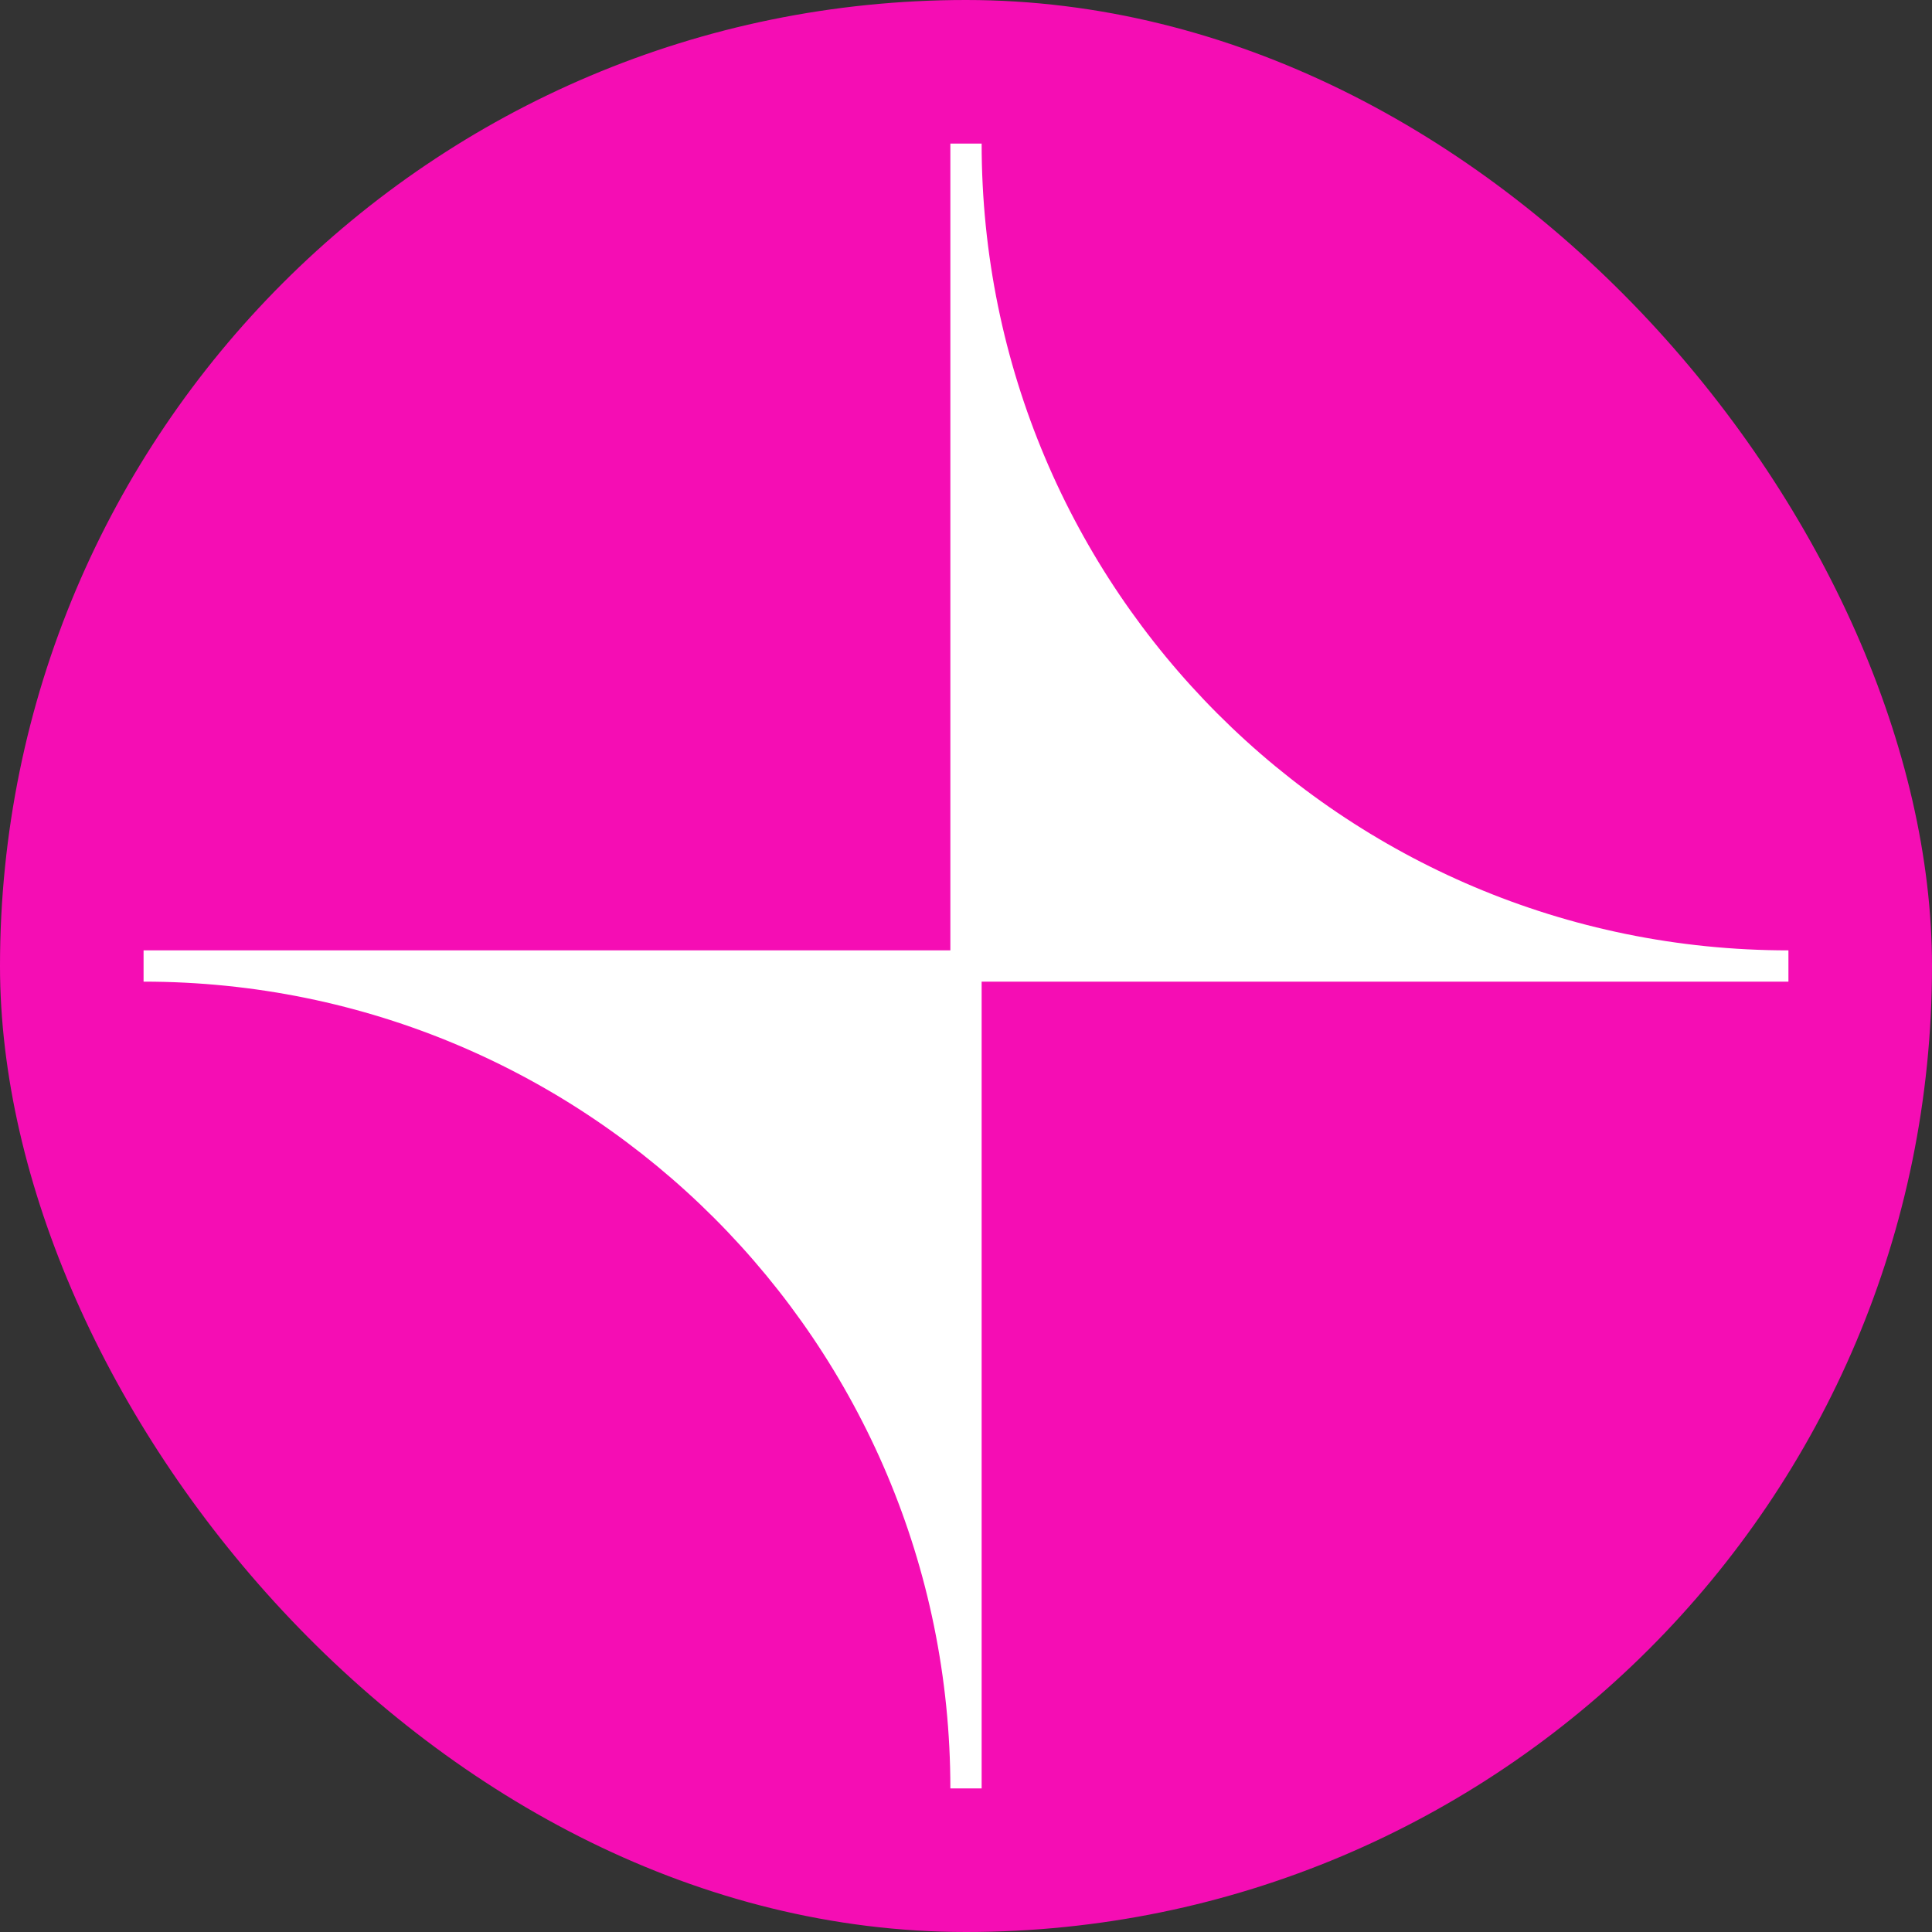
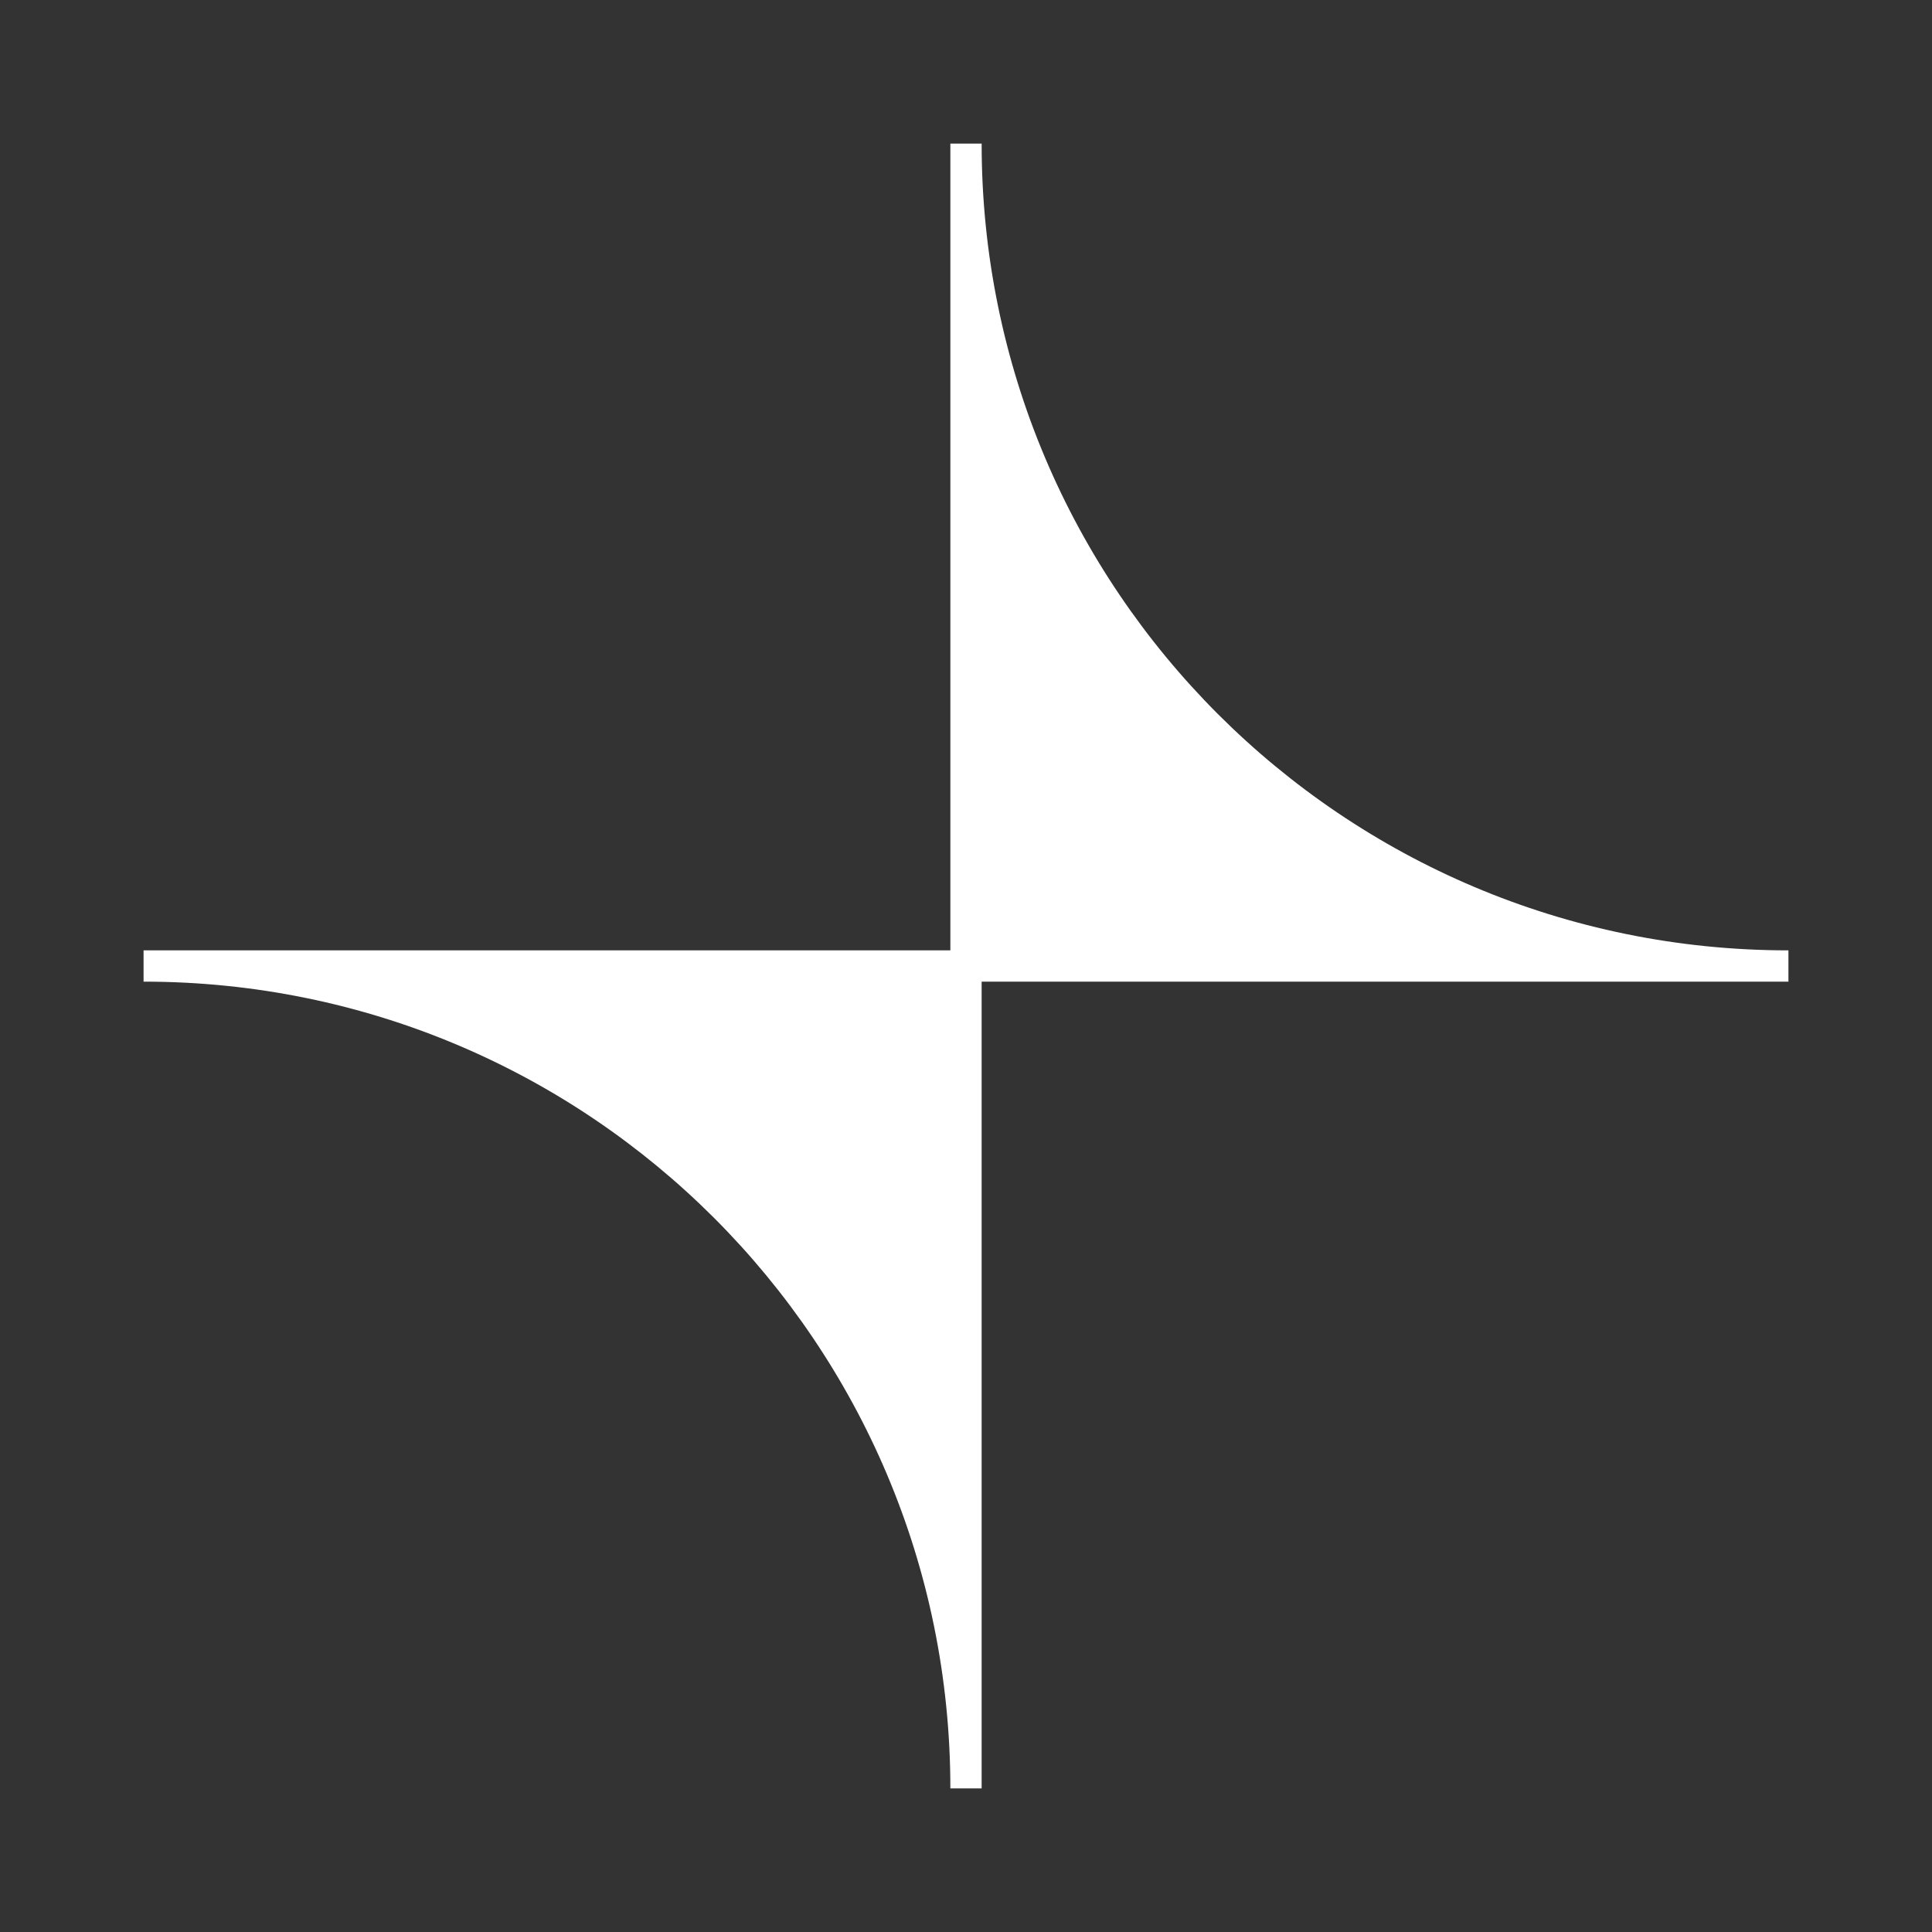
<svg xmlns="http://www.w3.org/2000/svg" width="32" height="32" viewBox="0 0 32 32" fill="none">
  <rect x="0" y="0" width="32" height="32" fill="#333333" stroke="none" />
-   <rect width="32" height="32" rx="16" fill="#F50DB4" />
-   <path d="M29.622 15.741C22.238 15.741 16.259 9.756 16.259 2.378H15.741V15.741H2.378V16.259C9.762 16.259 15.741 22.244 15.741 29.622H16.259V16.259H29.622V15.741Z" fill="white" />
+   <path d="M29.622 15.741C22.238 15.741 16.259 9.756 16.259 2.378H15.741V15.741H2.378V16.259C9.762 16.259 15.741 22.244 15.741 29.622H16.259V16.259H29.622V15.741" fill="white" />
</svg>